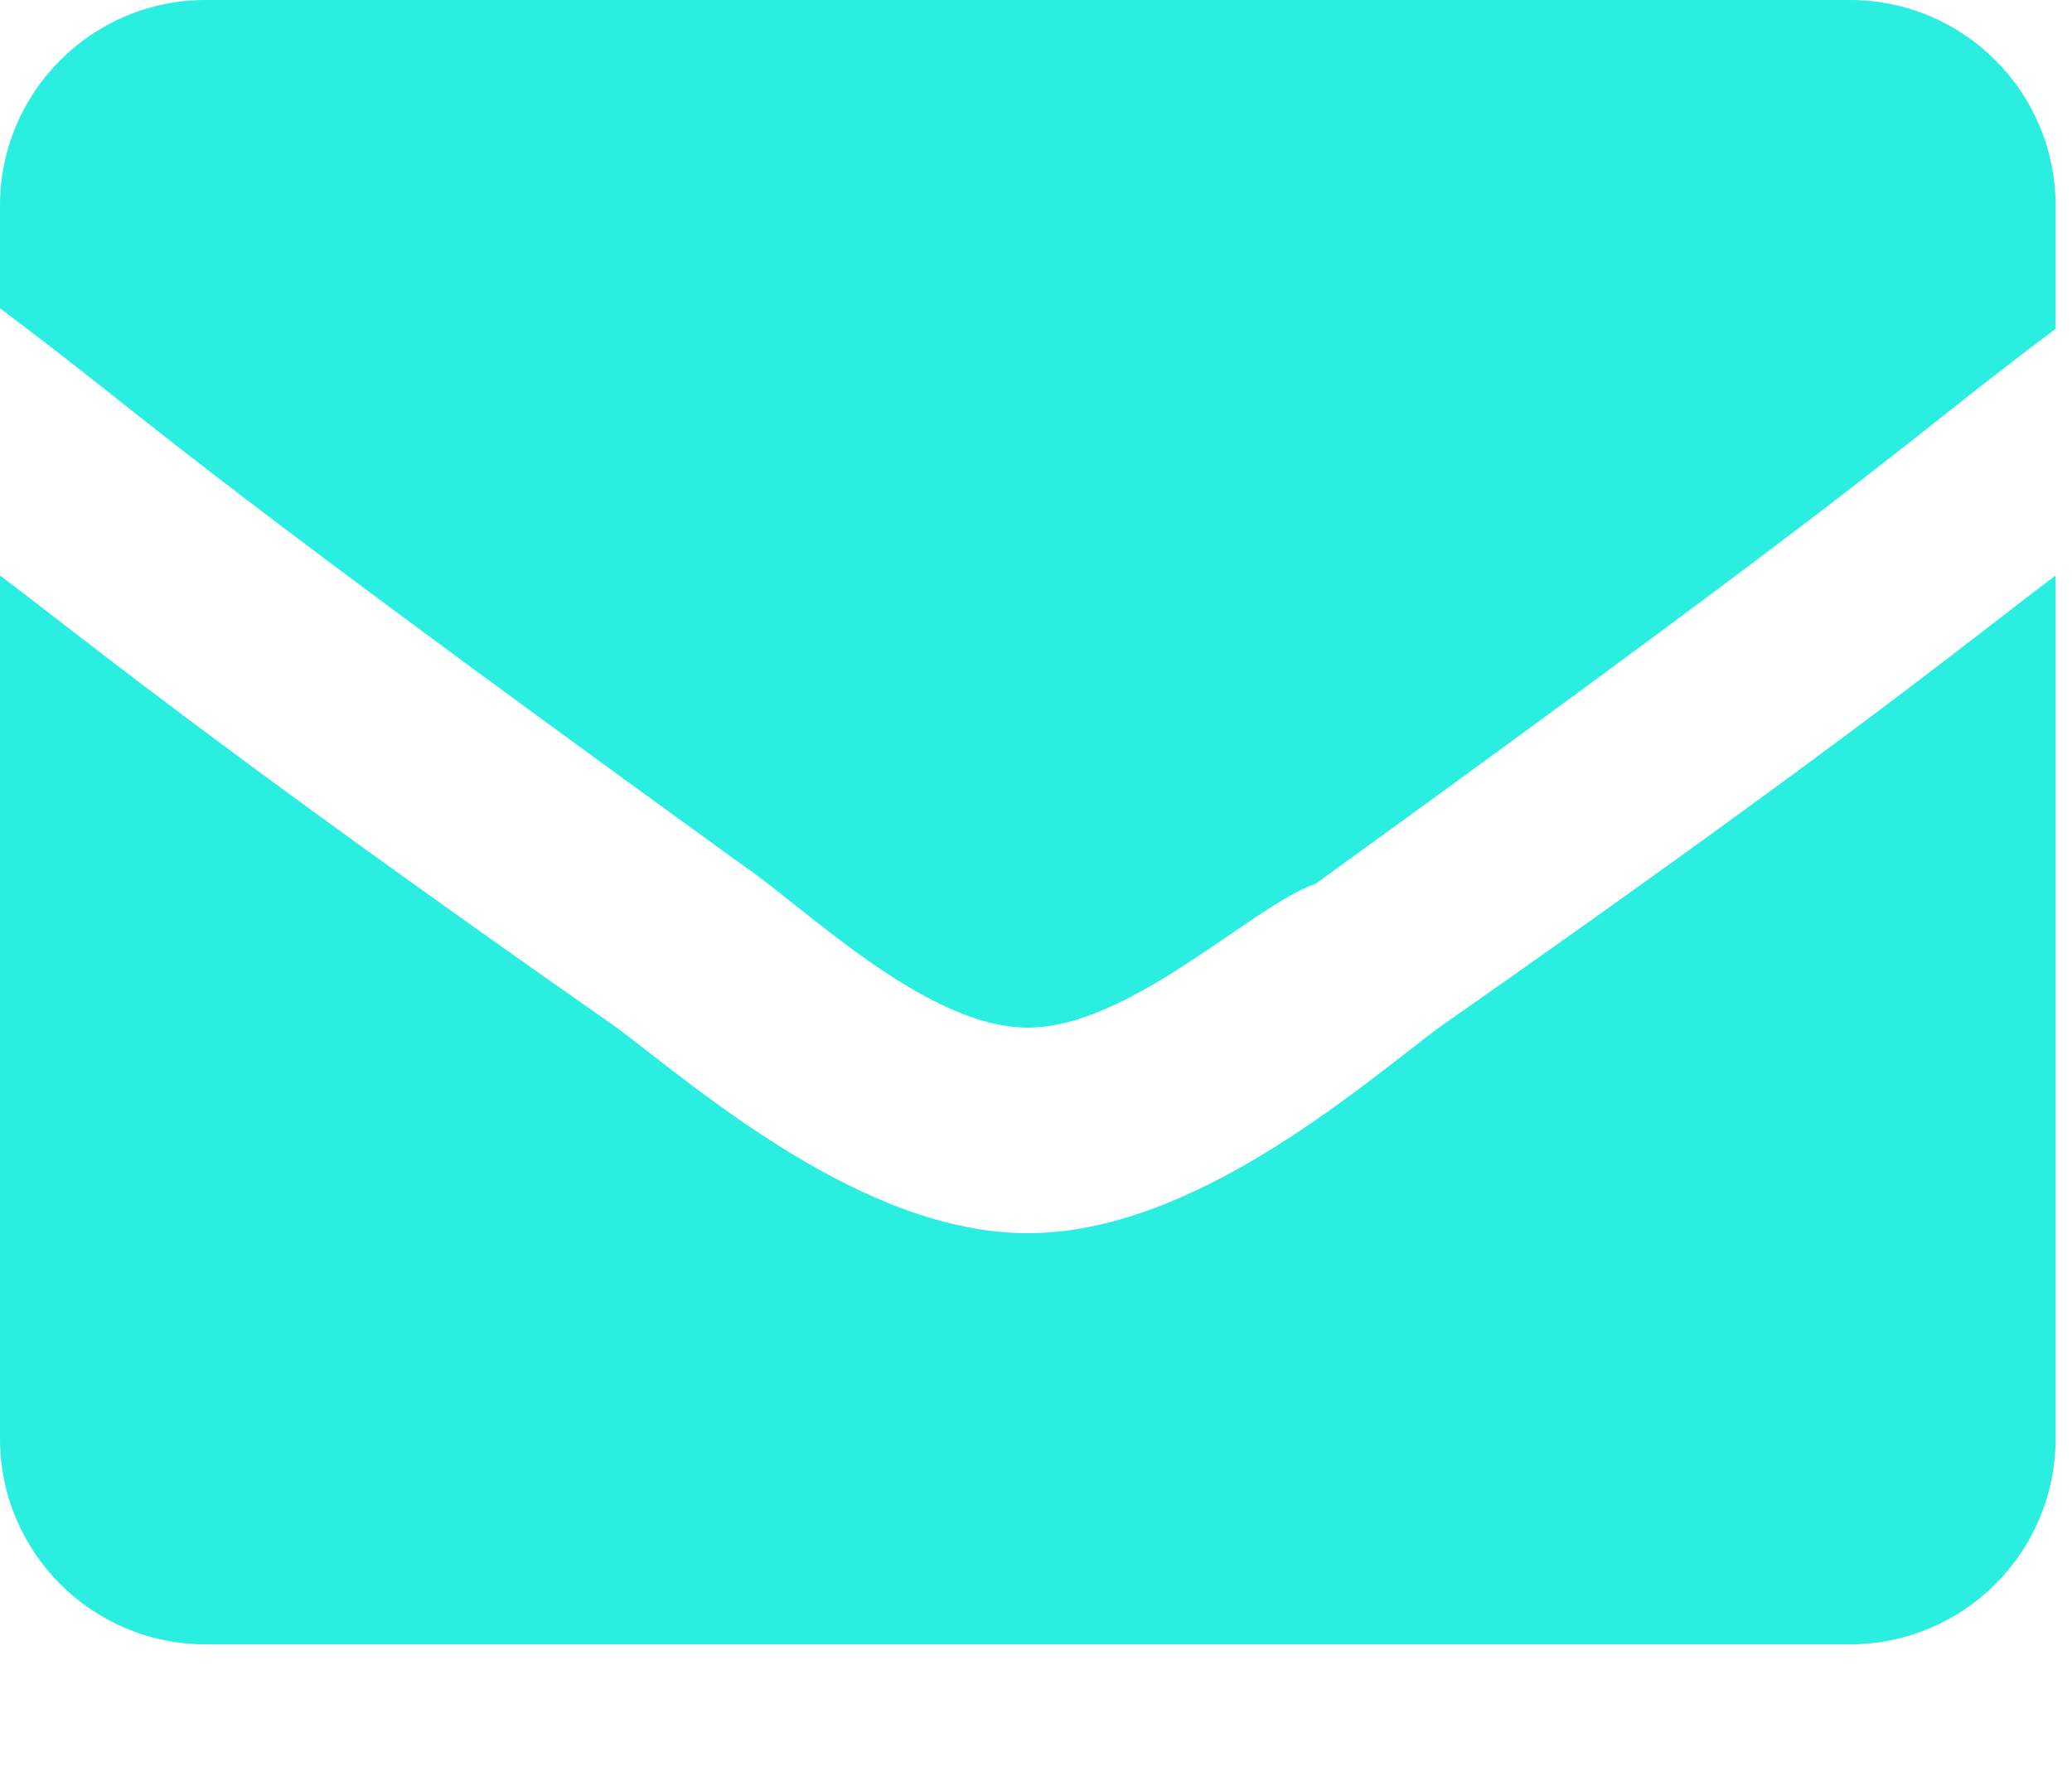
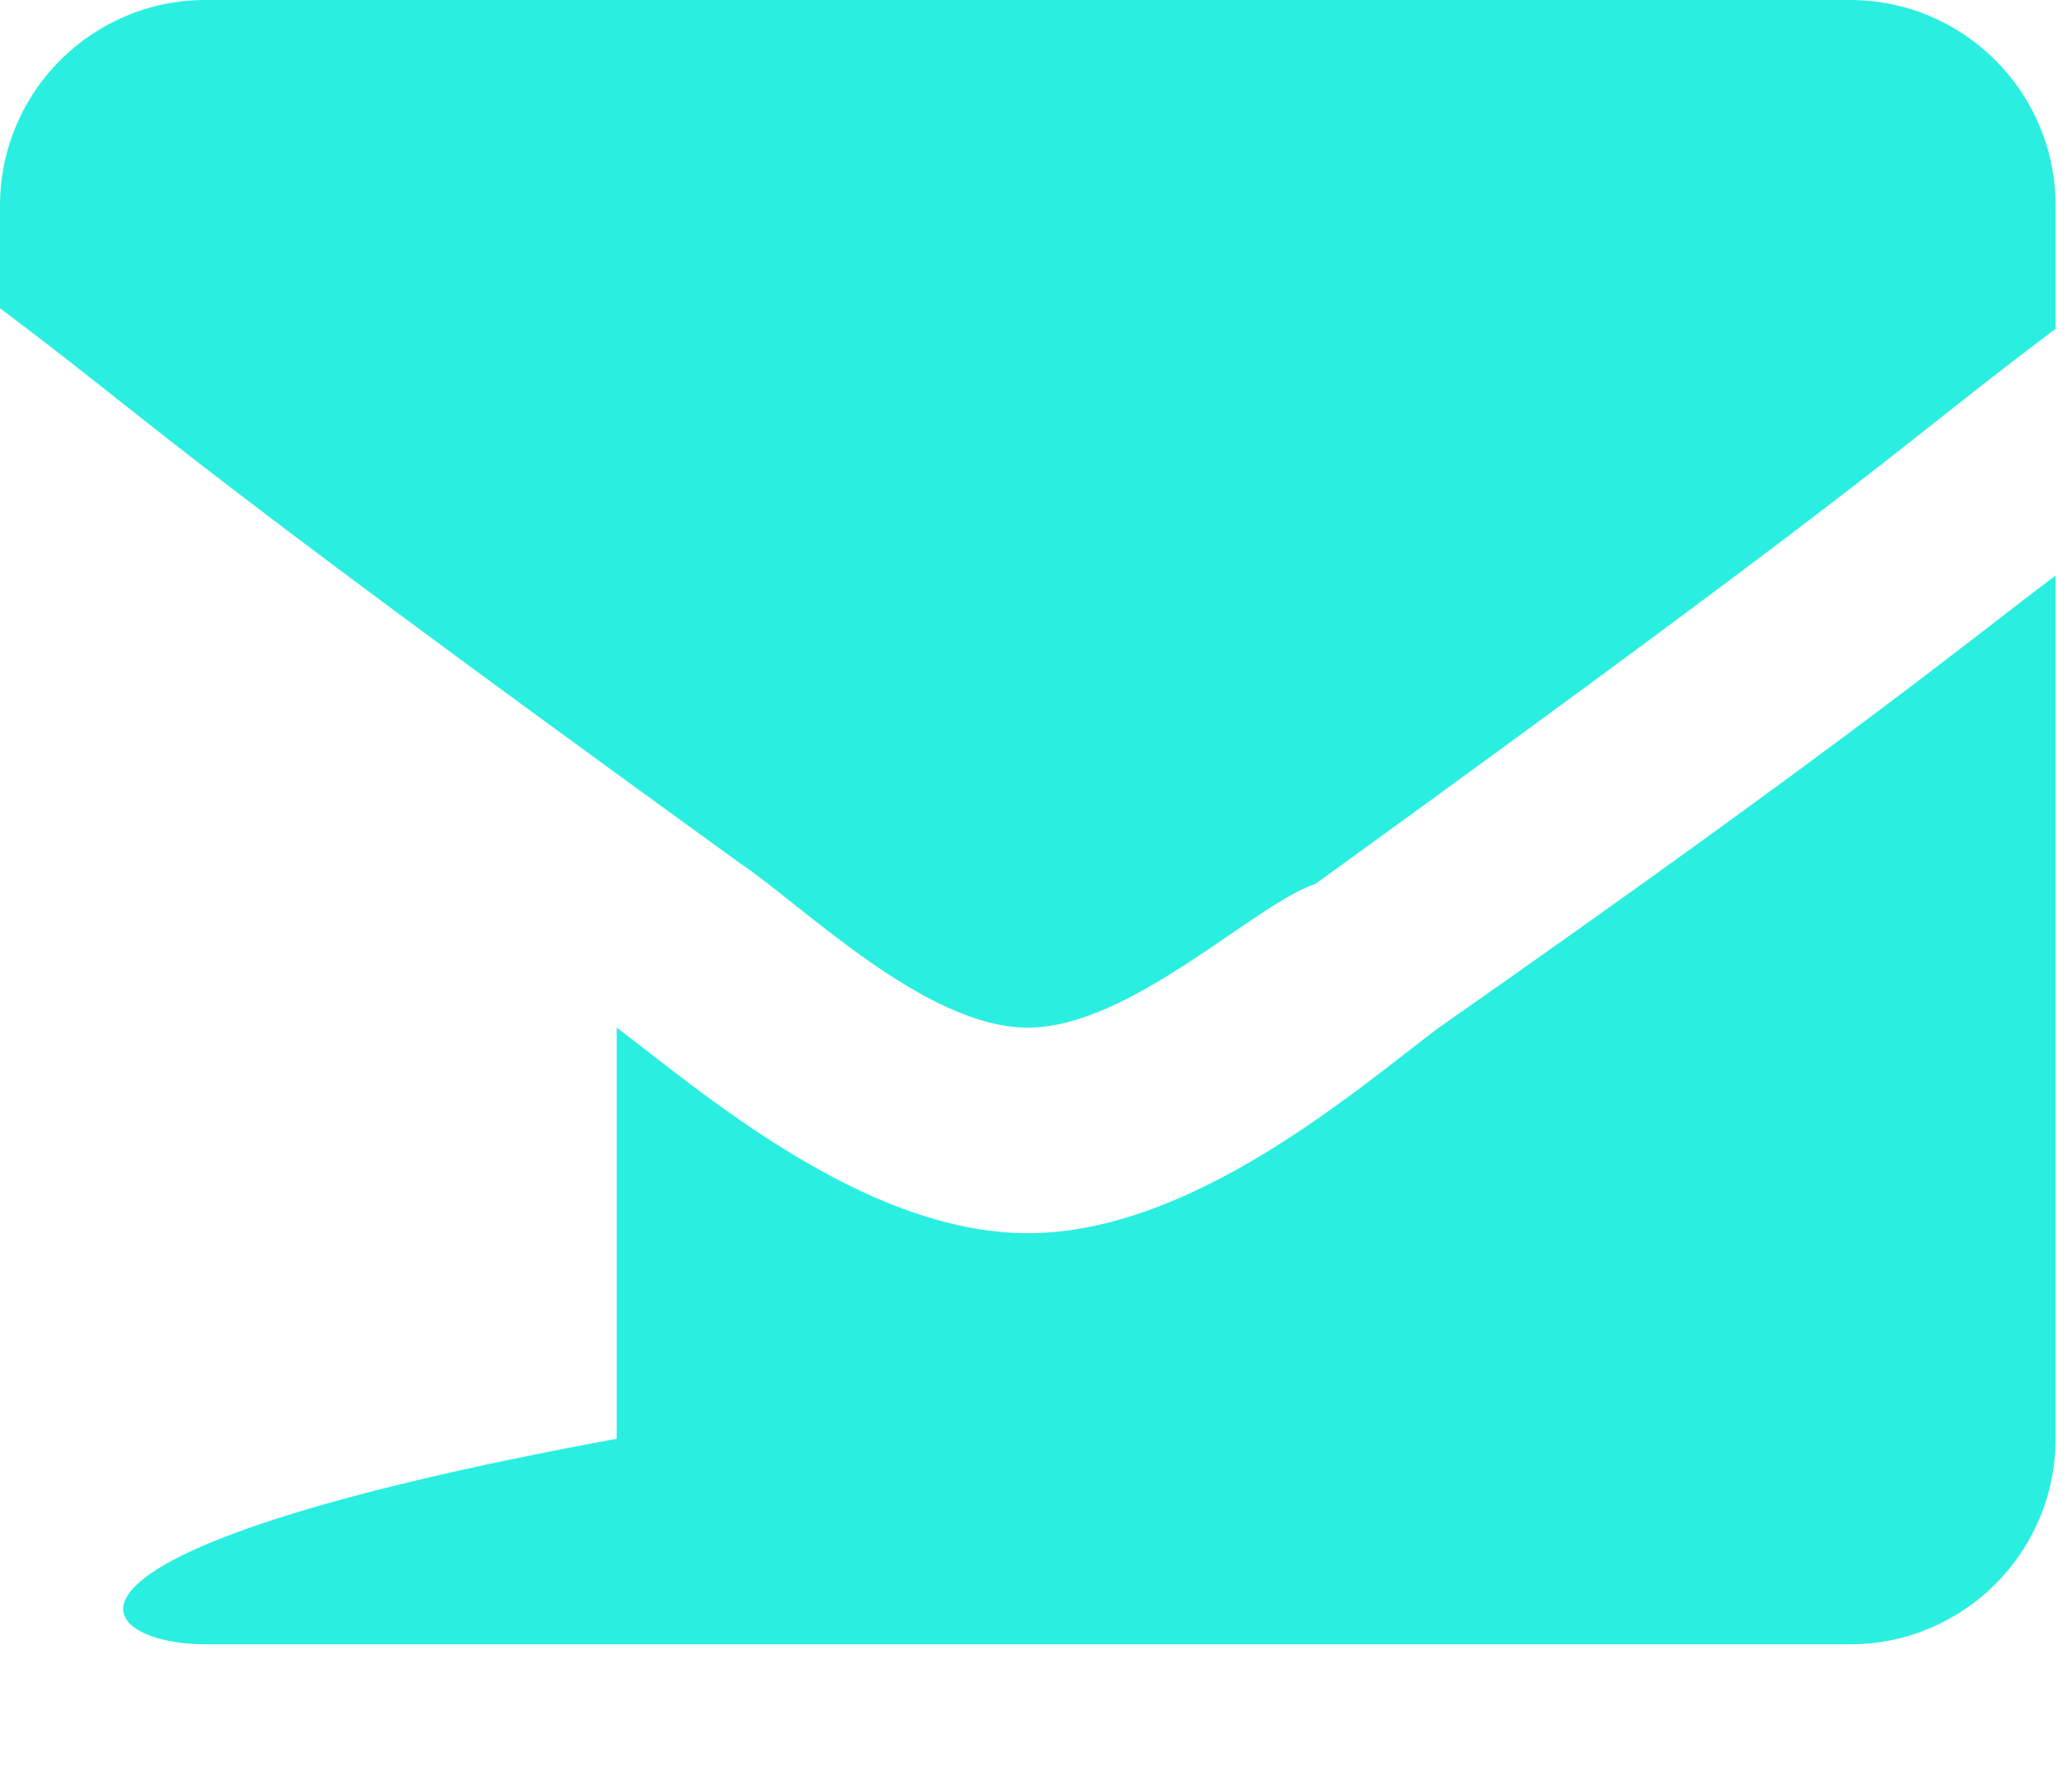
<svg xmlns="http://www.w3.org/2000/svg" width="14" height="12" viewBox="0 0 14 12" fill="none">
-   <path d="M6.944 8.333C5.833 8.333 4.722 7.361 4.167 6.944C1.389 5 0.556 4.306 0 3.889V9.722C0 10.489 0.622 11.111 1.389 11.111H12.5C13.267 11.111 13.889 10.489 13.889 9.722V3.889C13.333 4.306 12.5 5 9.722 6.944C9.167 7.361 8.056 8.333 6.944 8.333ZM12.5 0H1.389C0.622 0 0 0.622 0 1.389V2.083C1.111 2.917 0.972 2.917 5 5.833C5.417 6.111 6.25 6.944 6.944 6.944C7.639 6.944 8.472 6.111 8.889 5.972C12.917 3.056 12.778 3.056 13.889 2.222V1.389C13.889 0.622 13.267 0 12.5 0Z" fill="#2AEFE0" />
+   <path d="M6.944 8.333C5.833 8.333 4.722 7.361 4.167 6.944V9.722C0 10.489 0.622 11.111 1.389 11.111H12.5C13.267 11.111 13.889 10.489 13.889 9.722V3.889C13.333 4.306 12.5 5 9.722 6.944C9.167 7.361 8.056 8.333 6.944 8.333ZM12.5 0H1.389C0.622 0 0 0.622 0 1.389V2.083C1.111 2.917 0.972 2.917 5 5.833C5.417 6.111 6.25 6.944 6.944 6.944C7.639 6.944 8.472 6.111 8.889 5.972C12.917 3.056 12.778 3.056 13.889 2.222V1.389C13.889 0.622 13.267 0 12.5 0Z" fill="#2AEFE0" />
</svg>